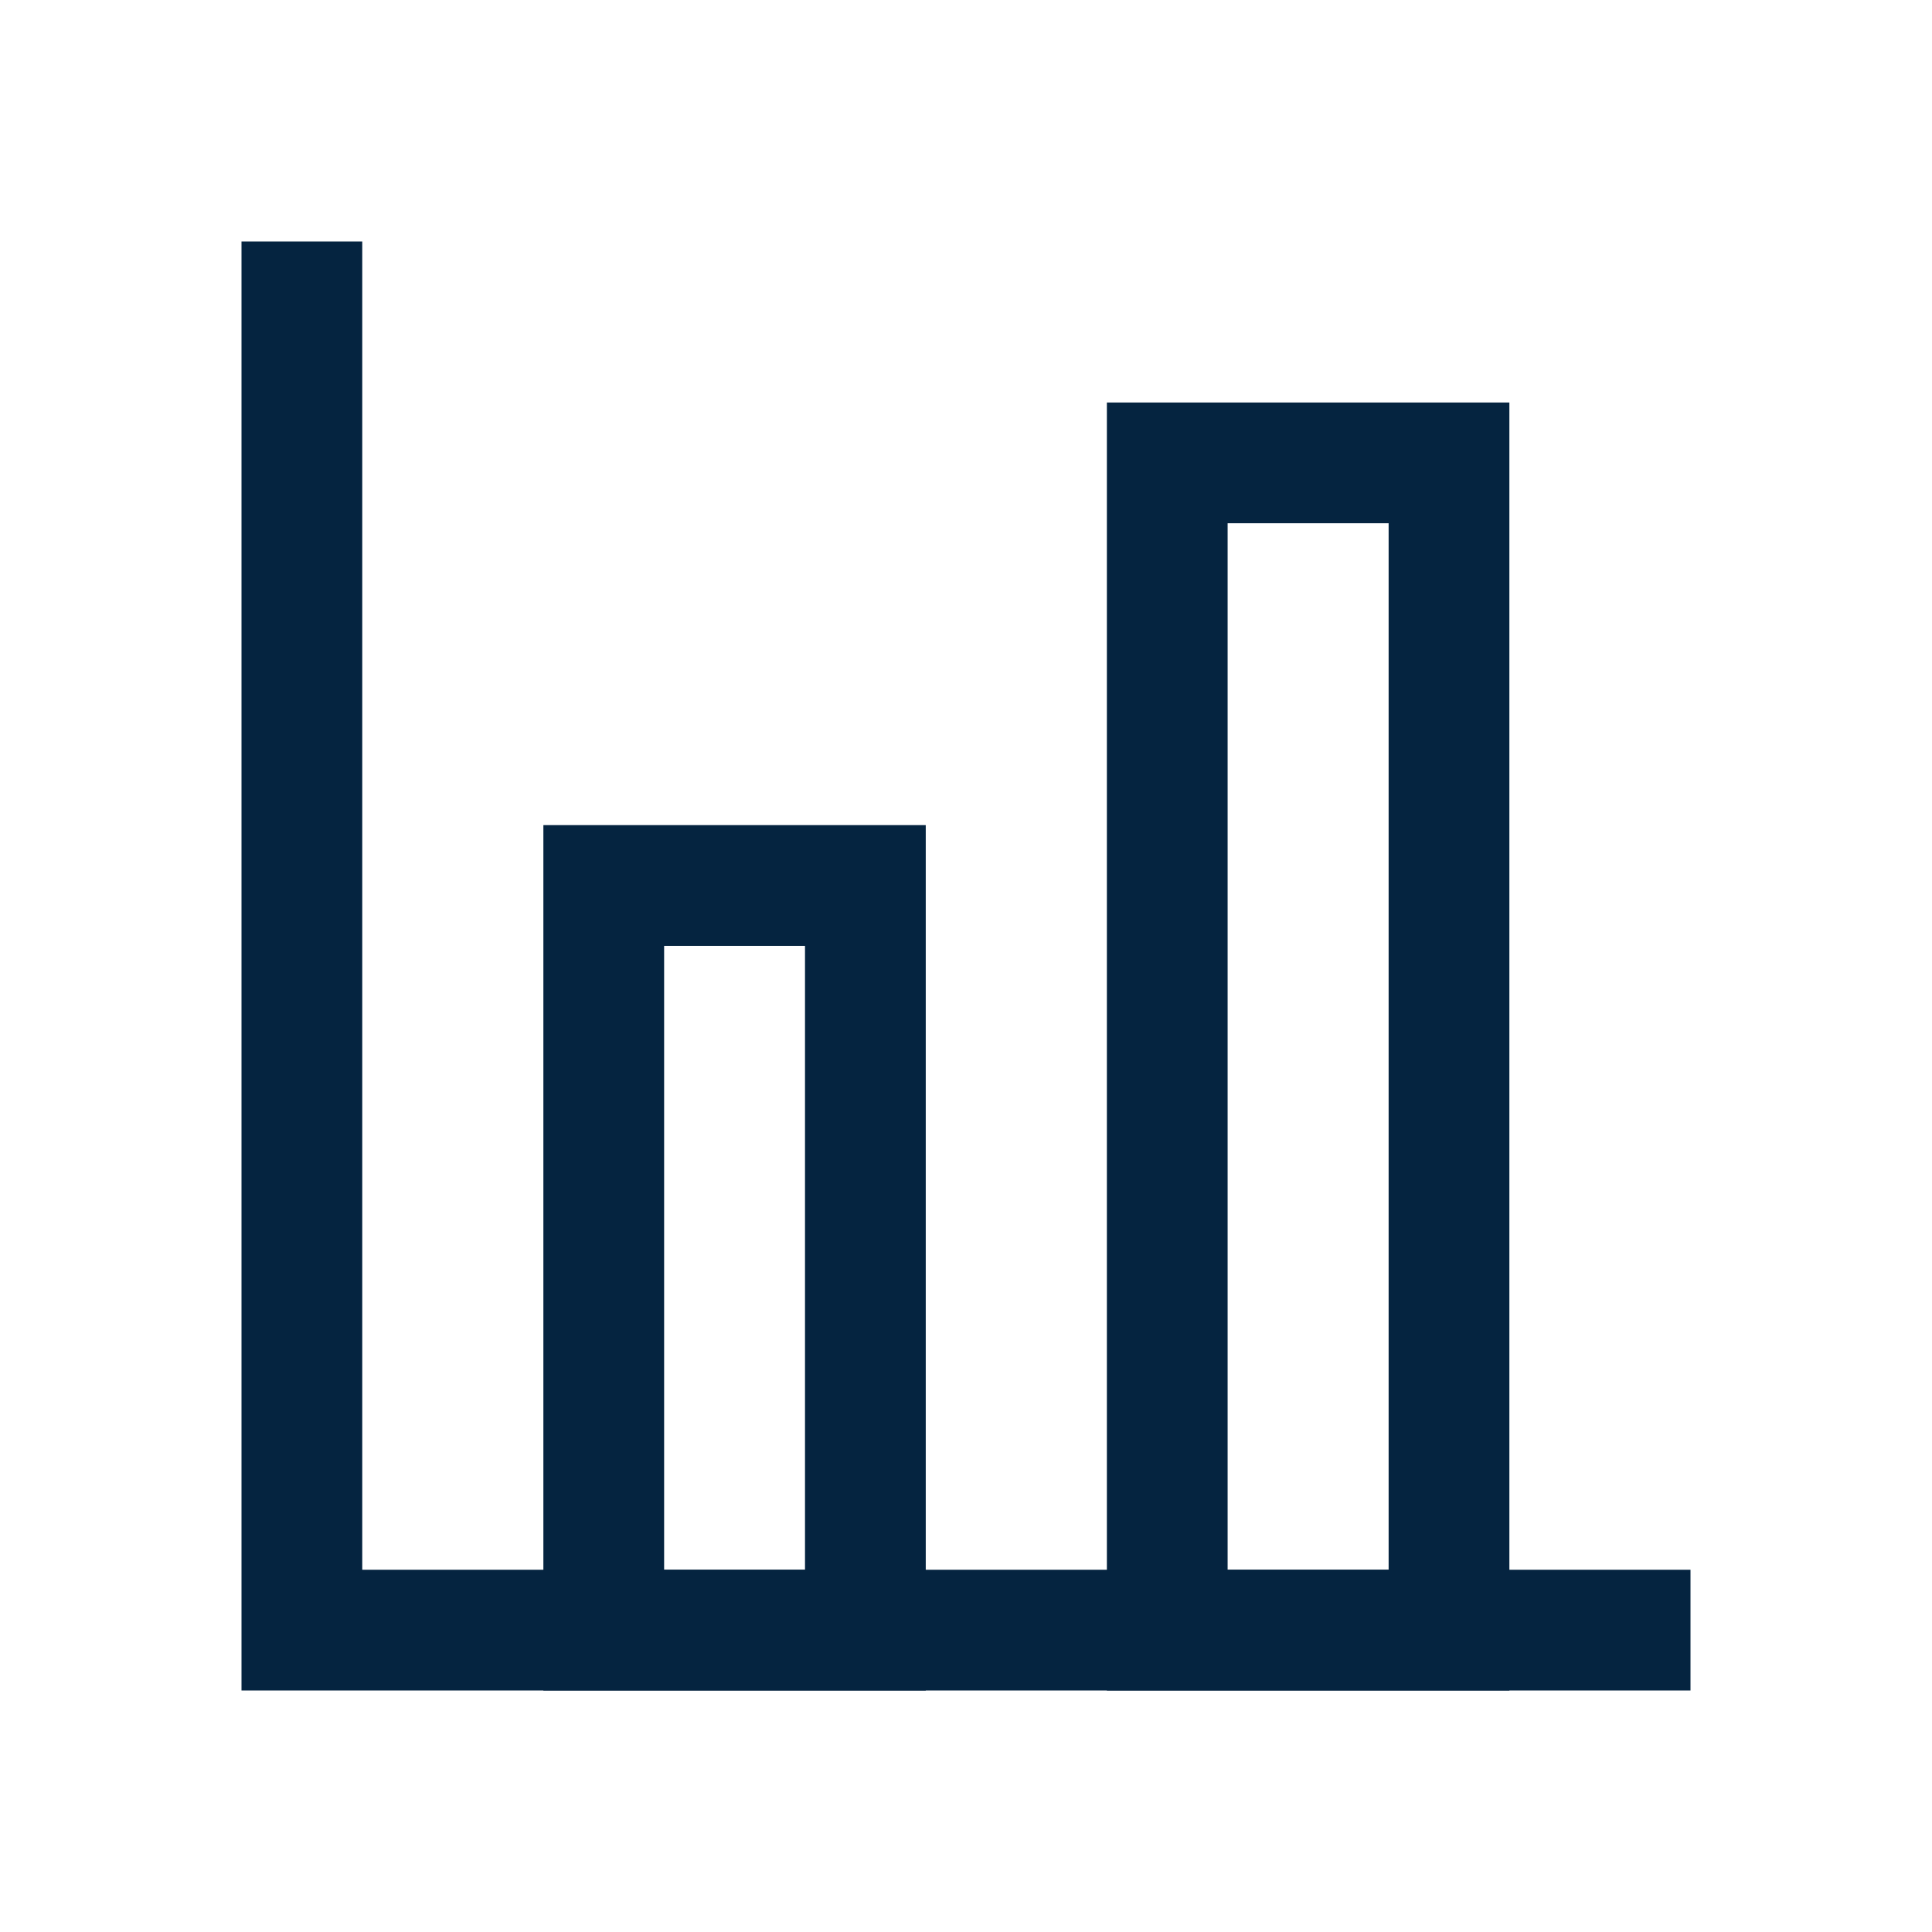
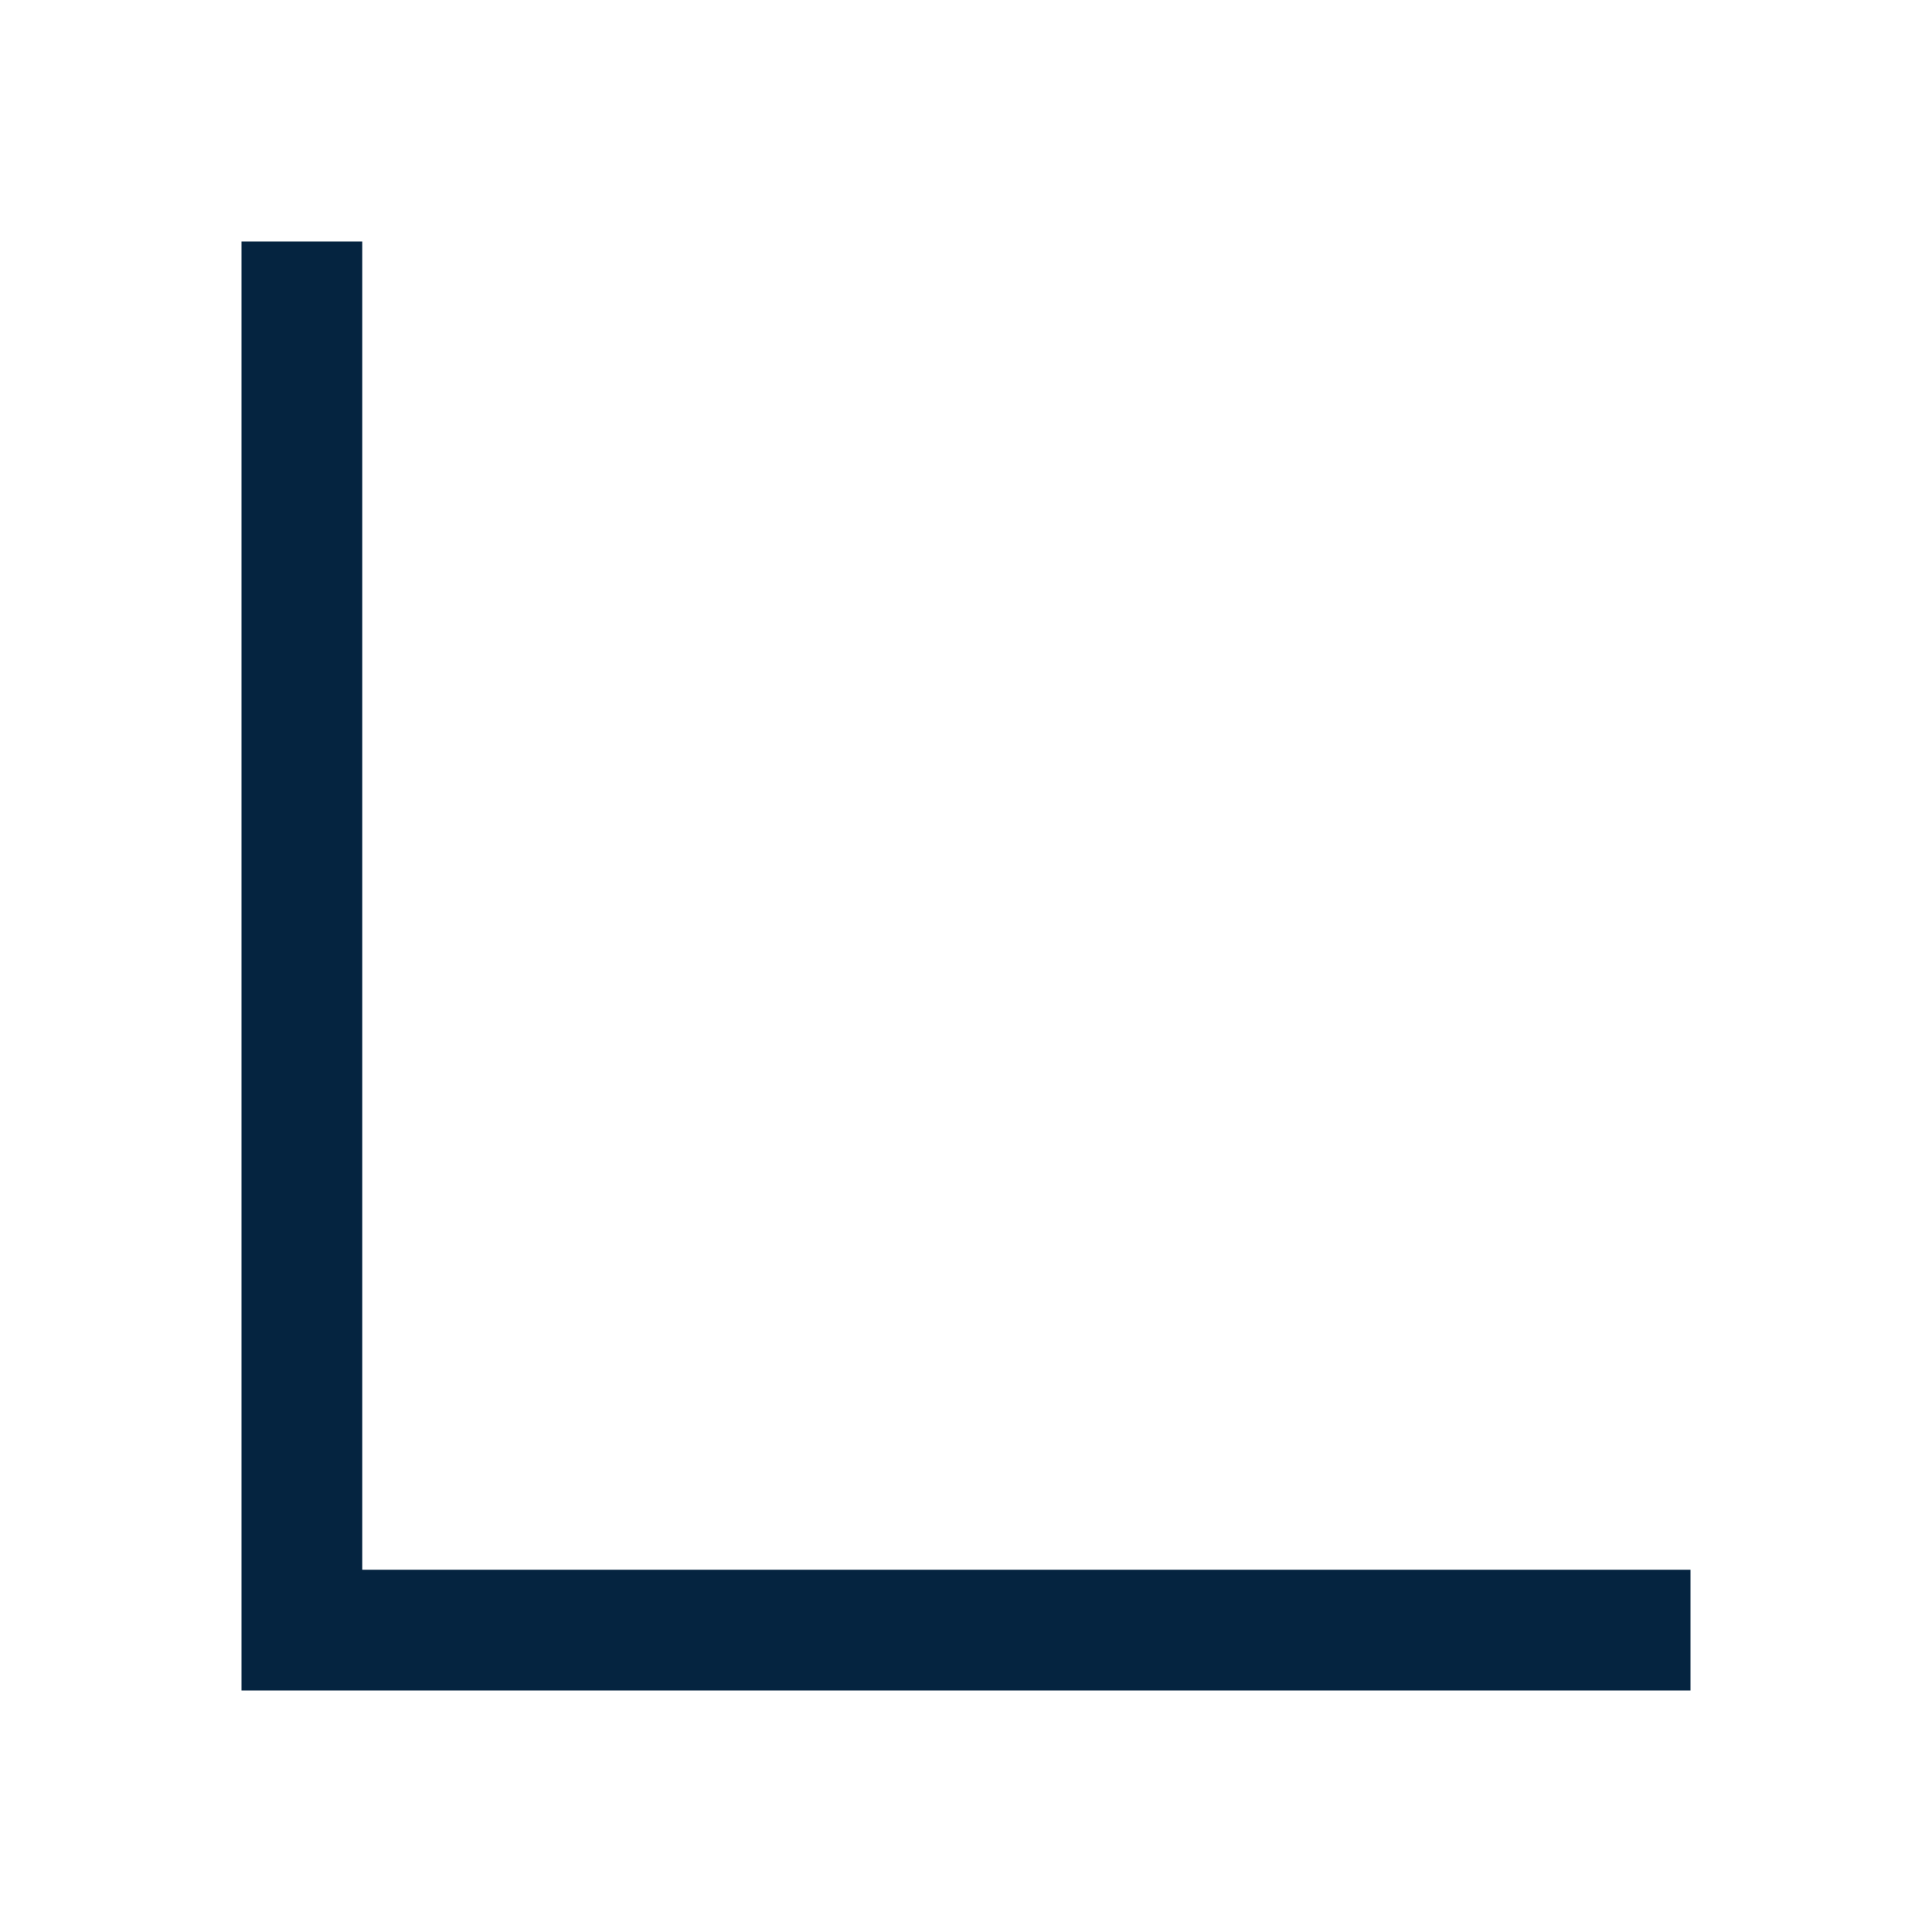
<svg xmlns="http://www.w3.org/2000/svg" id="Layer_2" data-name="Layer 2" viewBox="0 0 48 48">
  <defs>
    <style>
      .cls-1, .cls-2, .cls-3 {
        fill: none;
      }

      .cls-2 {
        fill-rule: evenodd;
      }

      .cls-2, .cls-3 {
        stroke: #052440;
        stroke-miterlimit: 10;
        stroke-width: 3px;
      }
    </style>
  </defs>
  <g id="Design">
    <polyline class="cls-2" points="7.5 6 7.5 40.5 42 40.5" />
-     <rect class="cls-3" x="15" y="22" width="6.5" height="18.5" />
-     <rect class="cls-3" x="29" y="11.5" width="7" height="29" />
  </g>
  <g id="Boundingbox">
-     <rect class="cls-1" width="48" height="48" />
-   </g>
+     </g>
</svg>